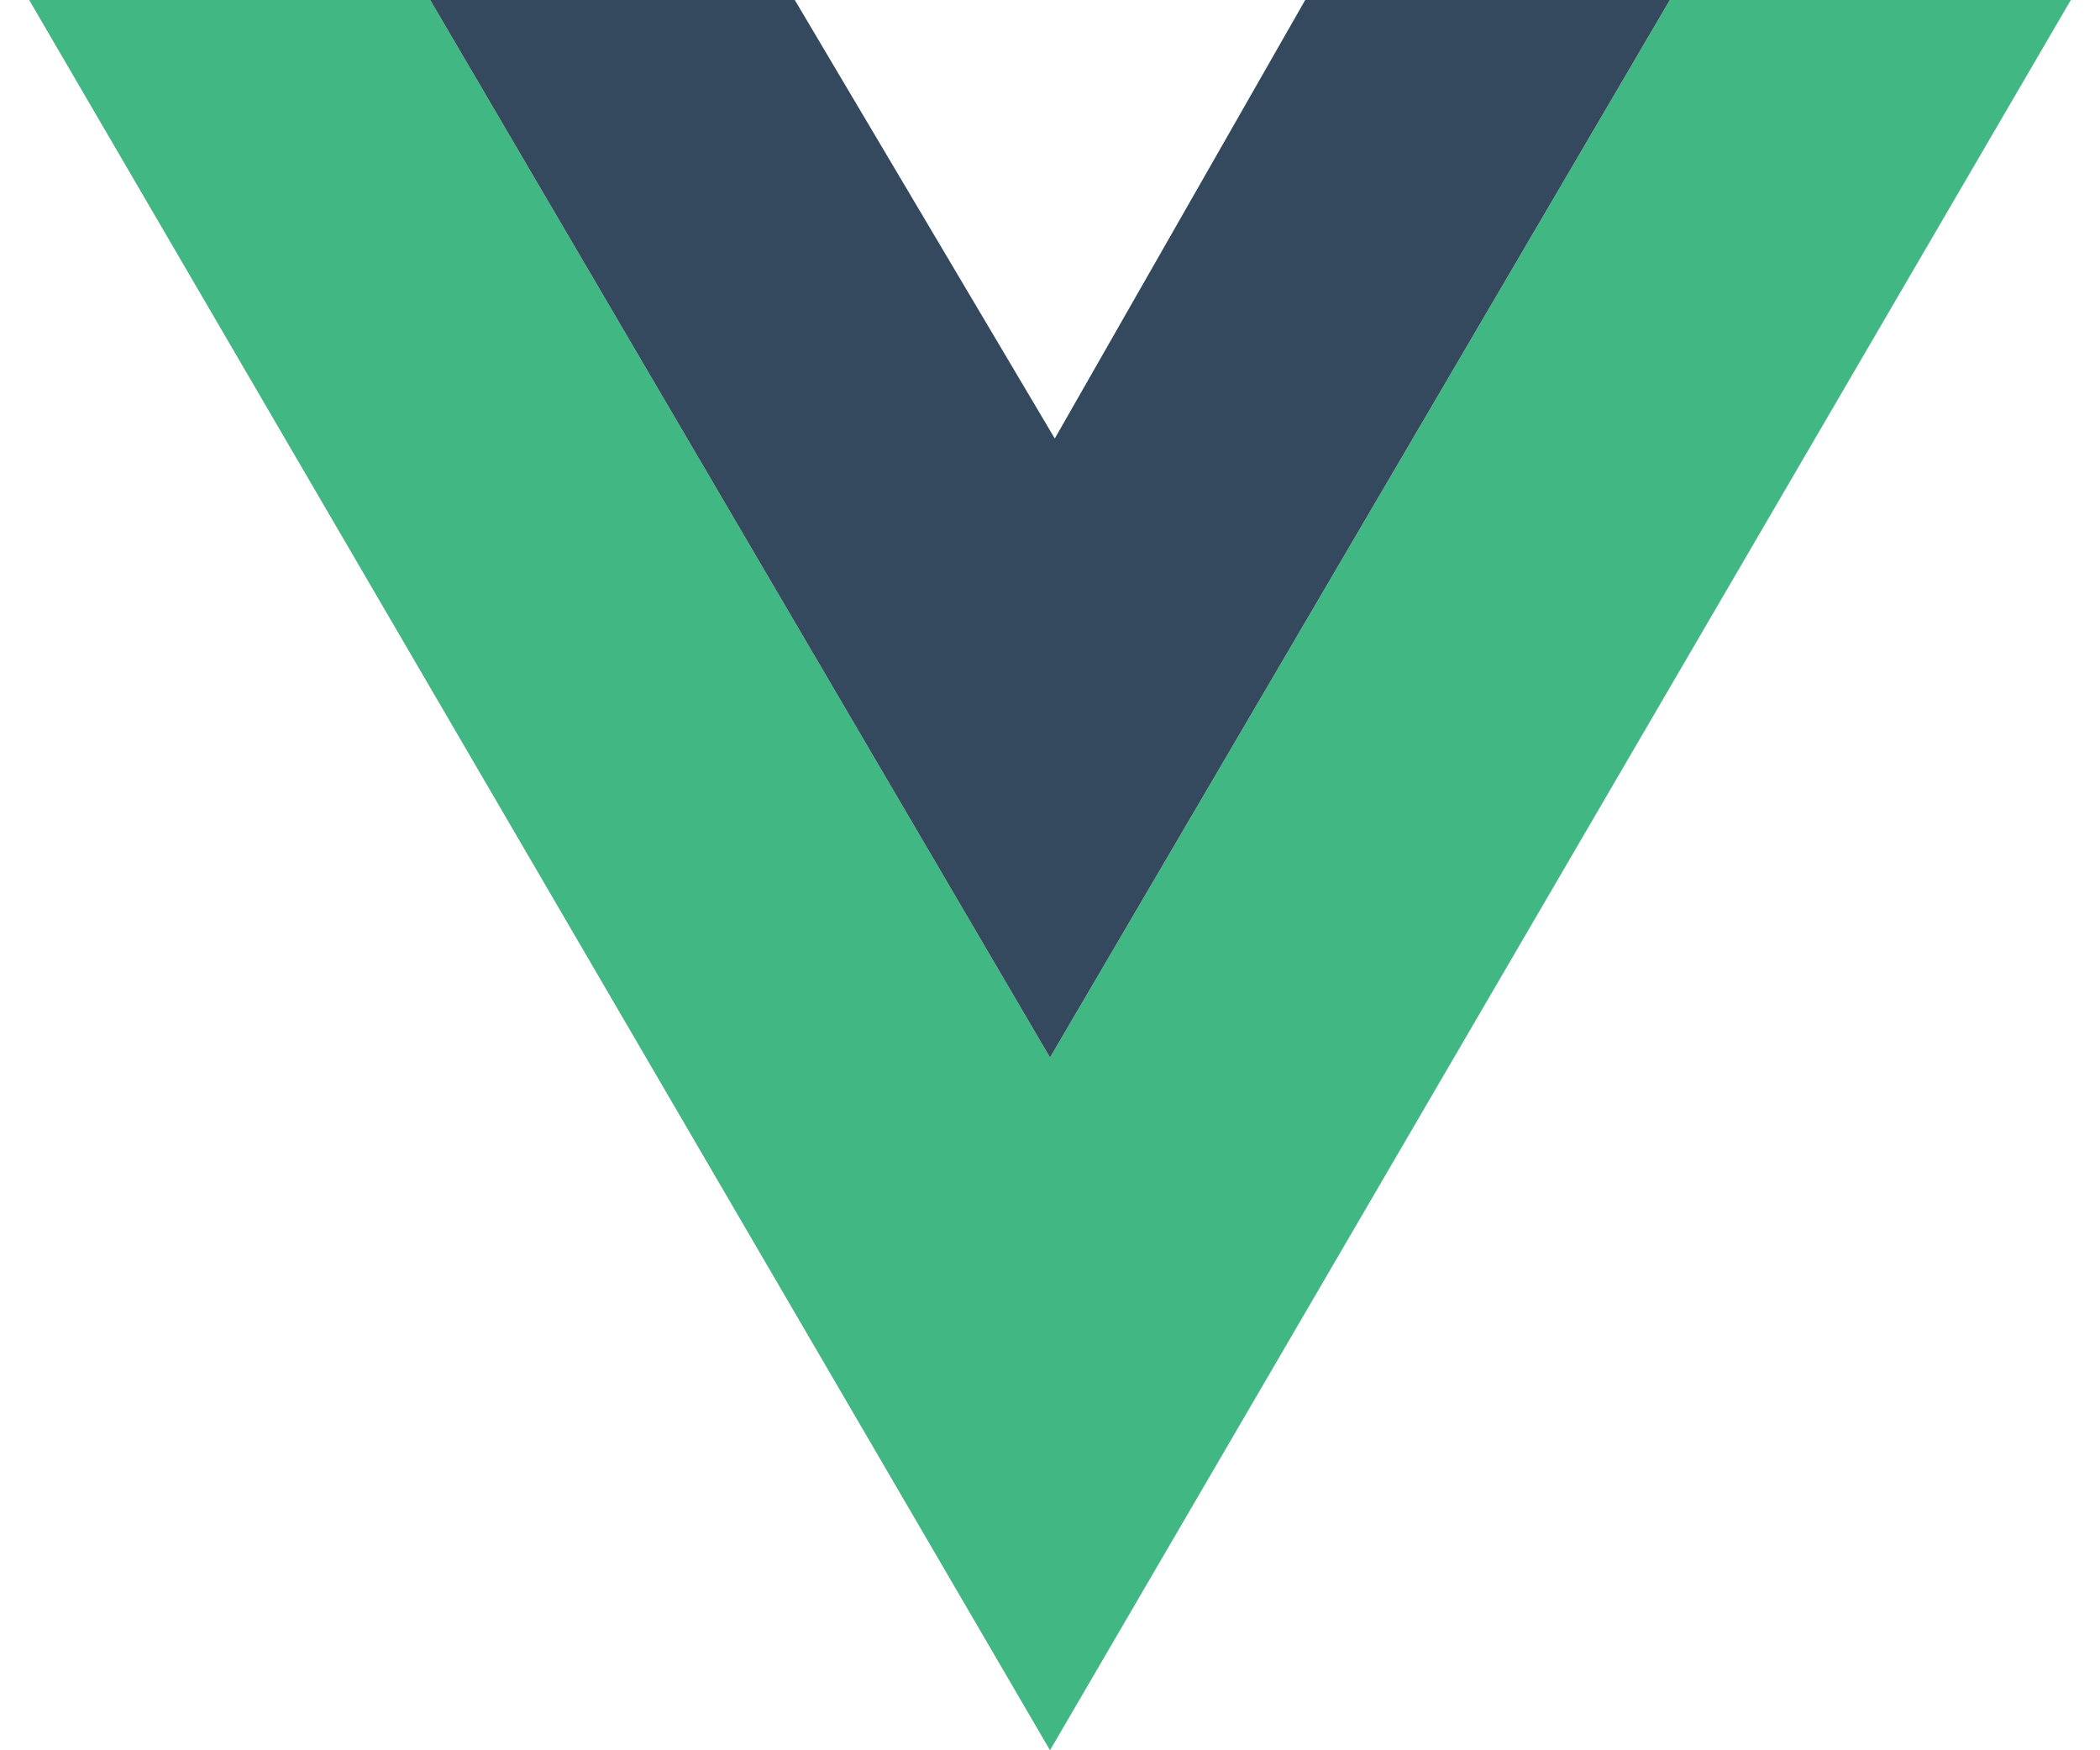
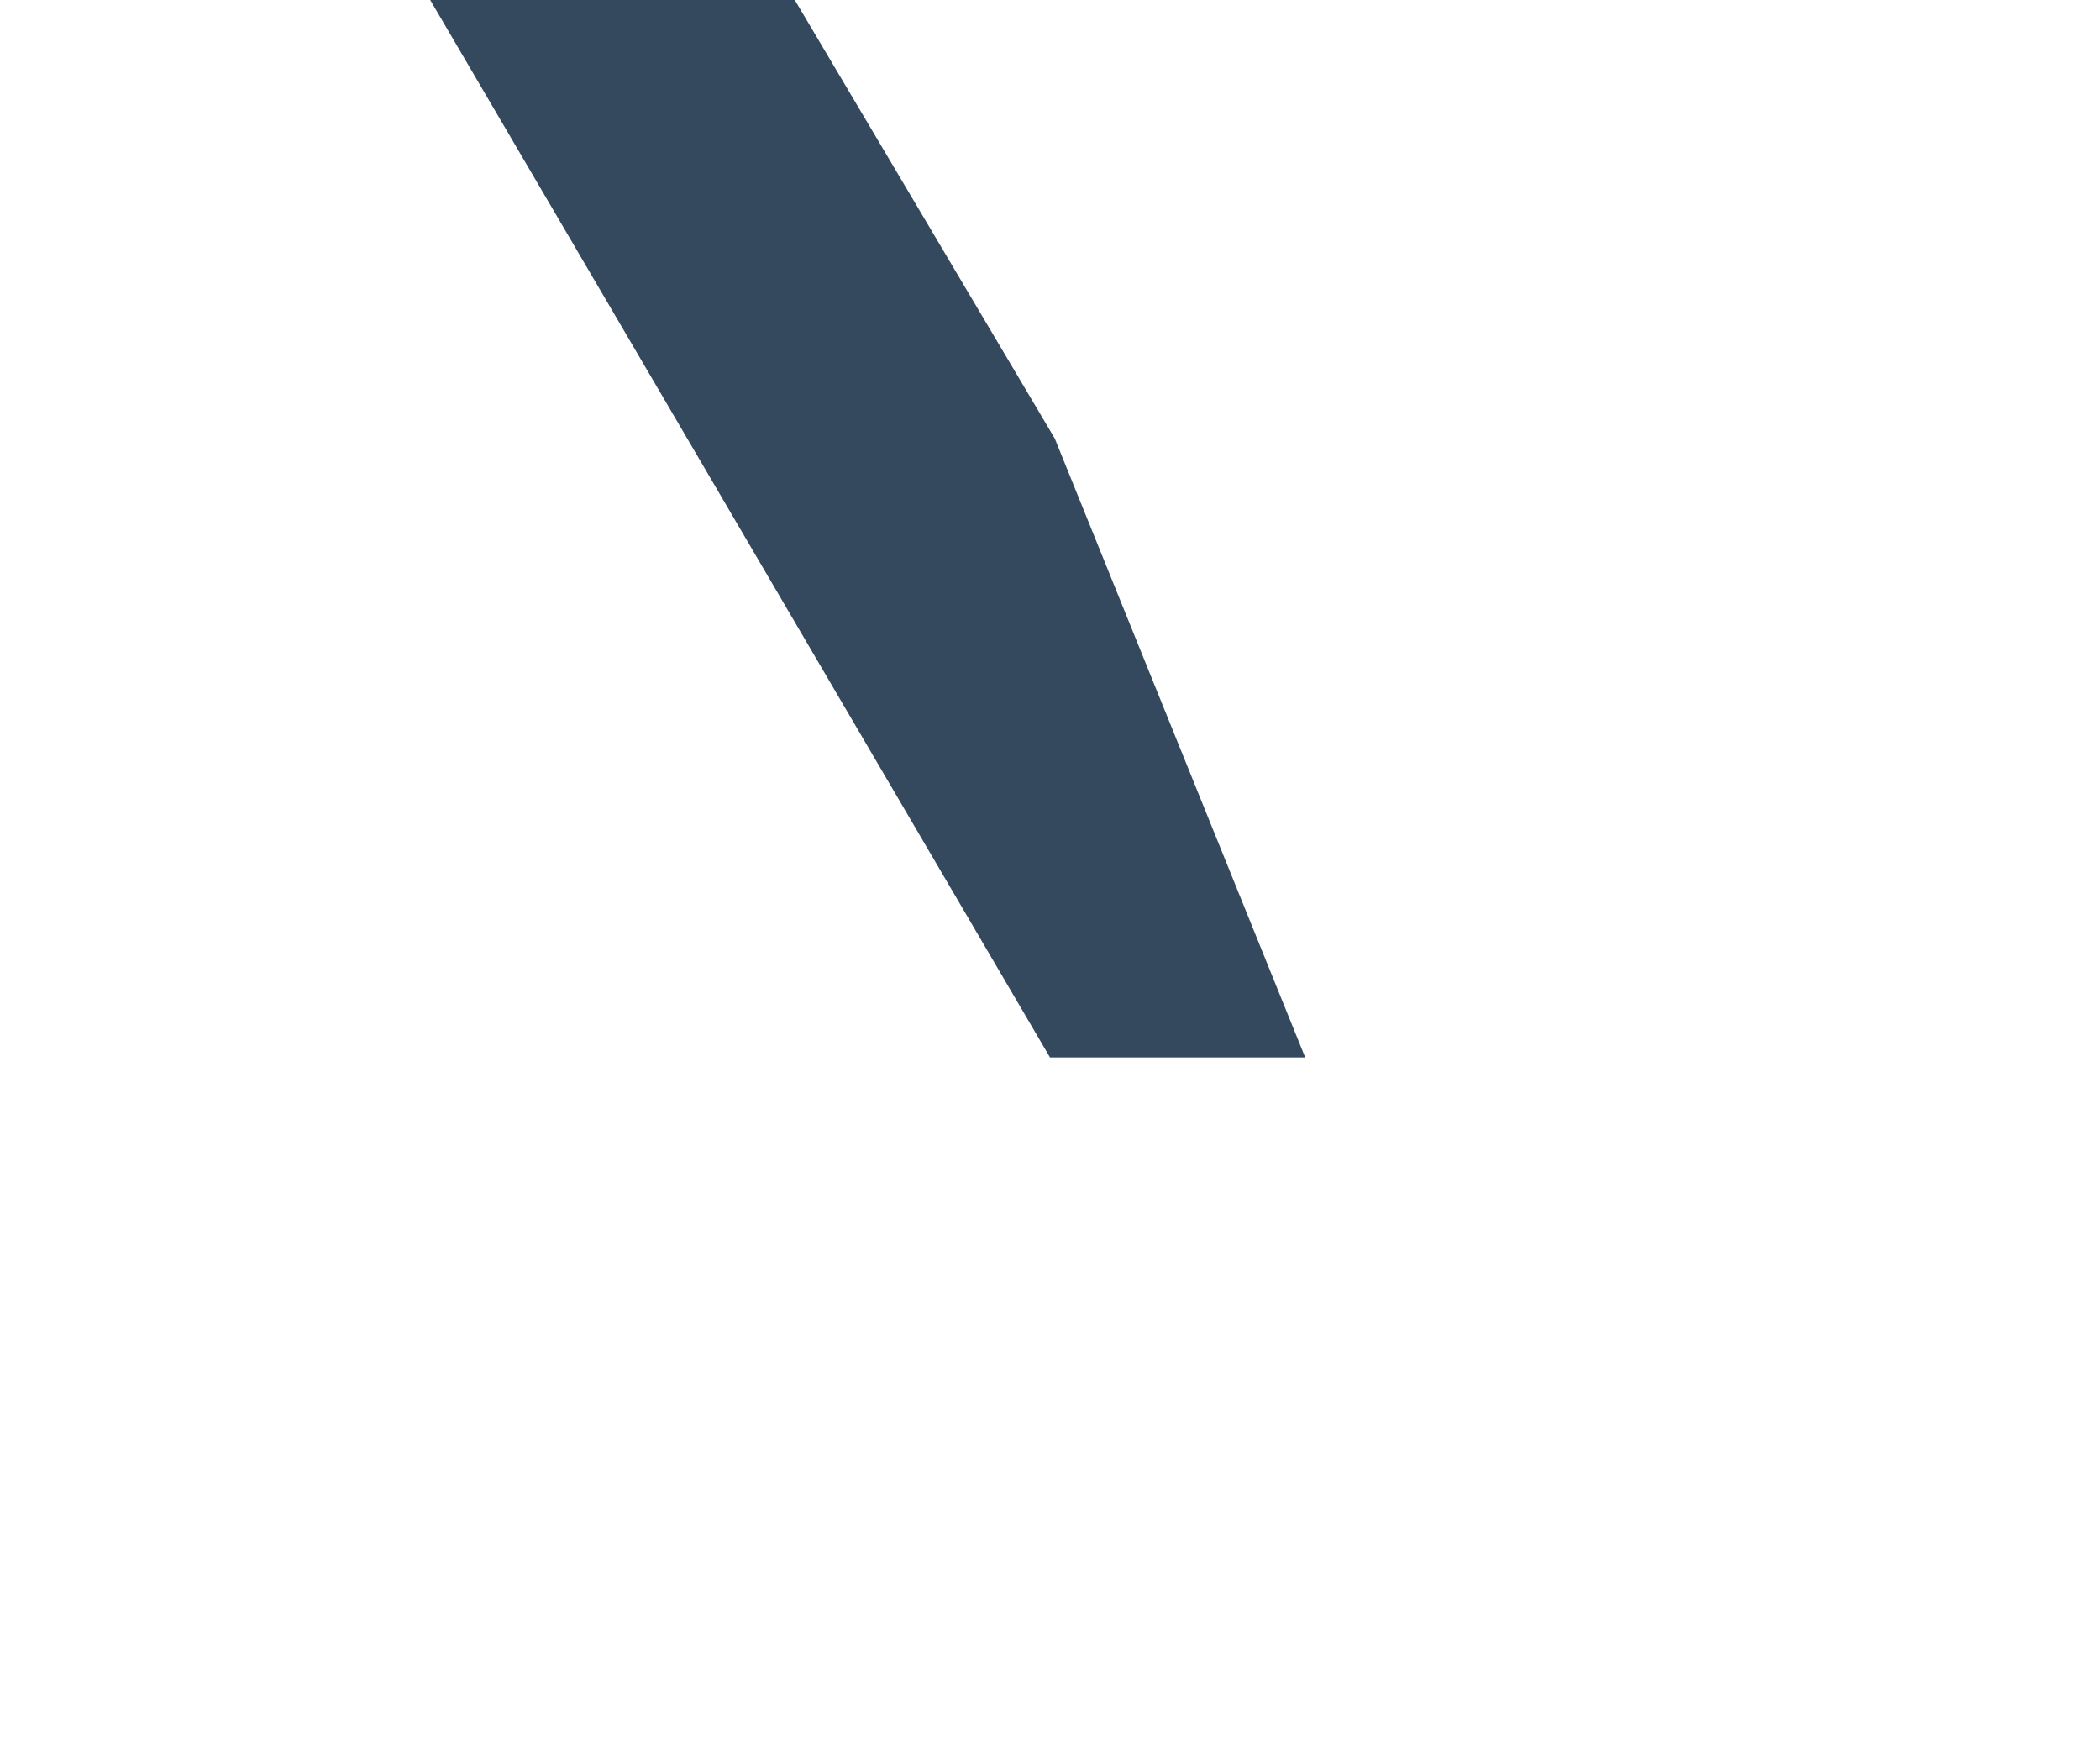
<svg xmlns="http://www.w3.org/2000/svg" width="36" height="30" viewBox="0 0 36 30" fill="none">
-   <path d="M0.5 0L18 30L35.5 0H28.625L18 18.125L7.375 0H0.5Z" fill="#41B883" />
-   <path d="M7.375 0L18 18.125L28.625 0H22.375L18.082 7.516L13.625 0H7.375Z" fill="#35495E" />
+   <path d="M7.375 0L18 18.125H22.375L18.082 7.516L13.625 0H7.375Z" fill="#35495E" />
</svg>